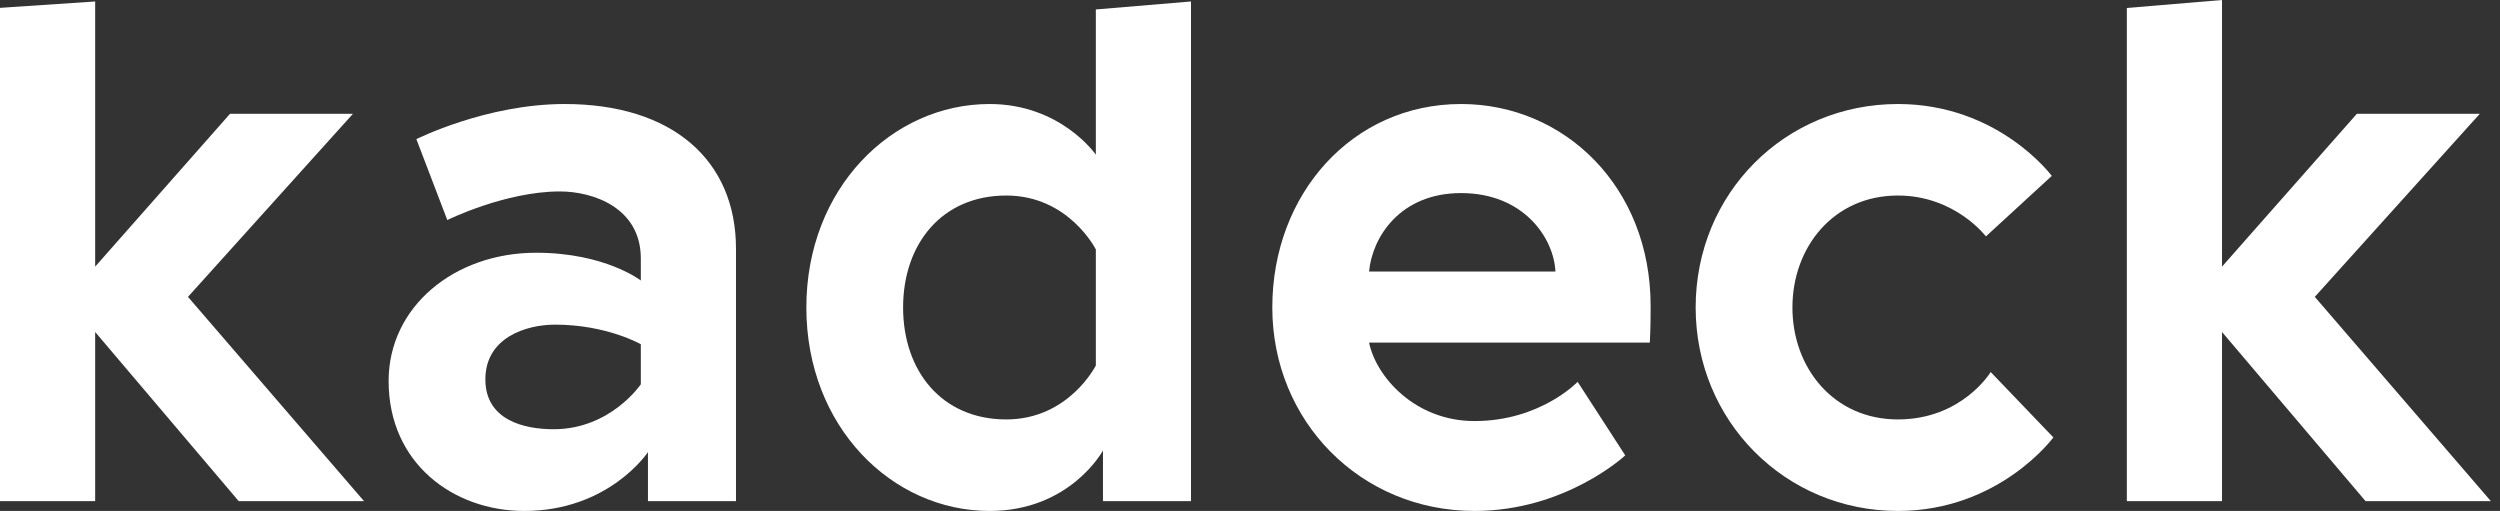
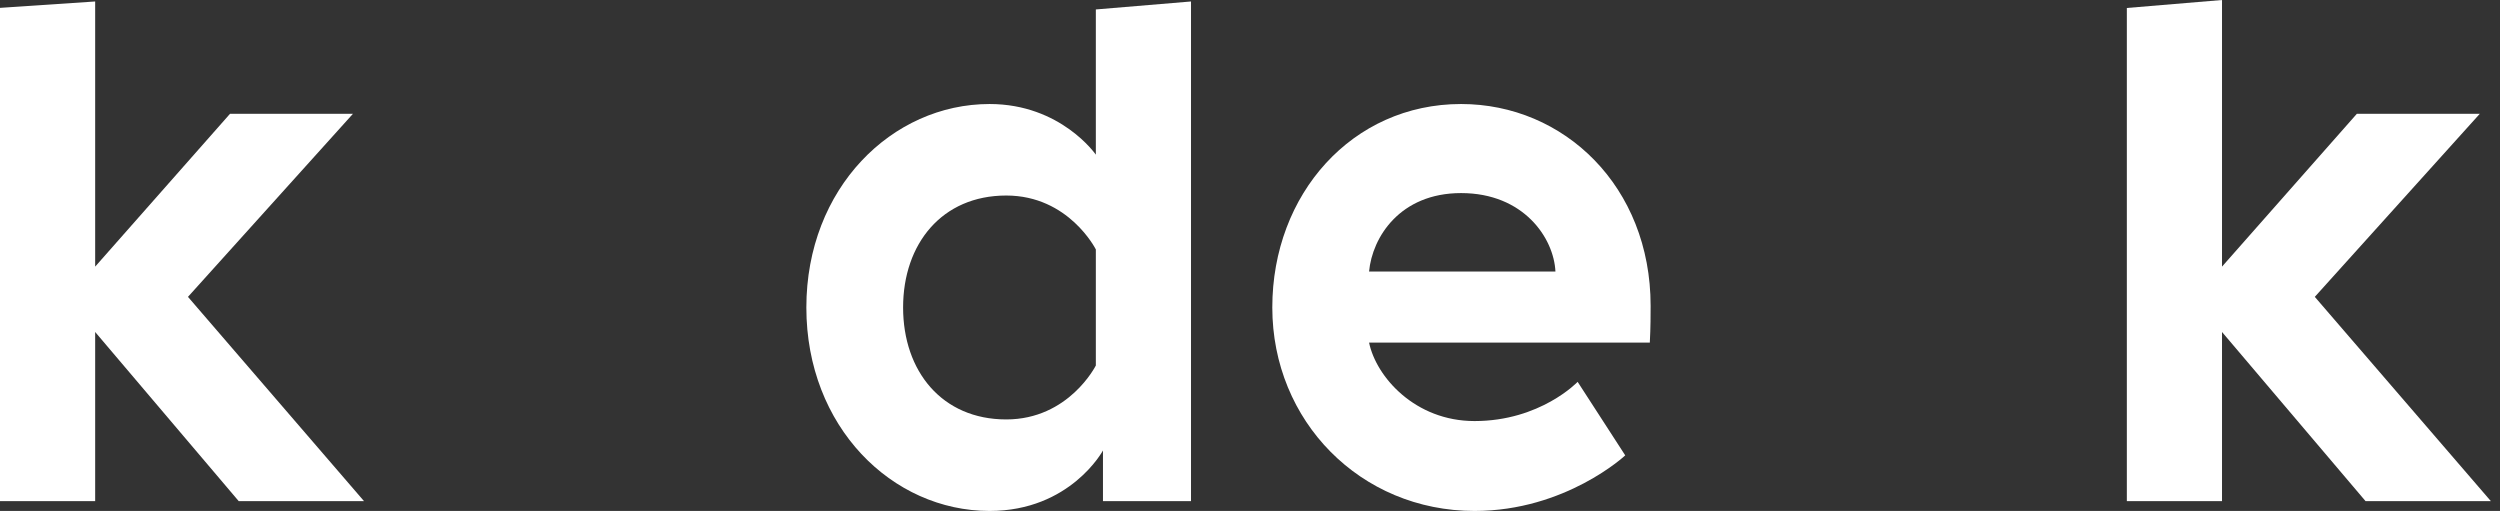
<svg xmlns="http://www.w3.org/2000/svg" width="137" height="28" viewBox="0 0 137 28" fill="none">
  <rect x="0" y="0" width="137" height="28" fill="#333333" stroke="none" />
  <path d="M5.215 0.081L0 0.431V27.463H5.215V18.193L13.082 27.463H19.949L10.301 16.268L19.341 6.237H12.604L5.215 14.611V0.081Z" fill="white" />
-   <path d="M30.336 23.522C28.728 23.522 26.598 23.029 26.598 20.79C26.598 18.507 28.815 17.79 30.423 17.79C33.248 17.79 35.117 18.865 35.117 18.865V21.059C35.117 21.059 33.465 23.522 30.336 23.522ZM30.944 5.7C26.642 5.7 22.817 7.625 22.817 7.625L24.512 12.058C24.512 12.058 27.685 10.491 30.683 10.491C32.509 10.491 35.117 11.387 35.117 14.163V15.372C35.117 15.372 33.161 13.85 29.38 13.85C24.903 13.85 21.296 16.805 21.296 20.88C21.296 25.403 24.86 28 28.728 28C33.378 28 35.508 24.776 35.508 24.776V27.463H40.332V13.626C40.332 8.789 36.855 5.7 30.944 5.7Z" fill="white" />
  <path d="M65.267 0.081L60.052 0.518V8.476C60.052 8.476 58.139 5.7 54.228 5.7C48.882 5.7 44.188 10.312 44.188 16.85C44.188 23.388 48.882 28 54.228 28C58.661 28 60.443 24.686 60.443 24.686V27.463H65.267V0.081ZM60.052 20.029C60.052 20.029 58.574 22.985 55.141 22.985C51.62 22.985 49.49 20.343 49.49 16.85C49.49 13.357 51.62 10.715 55.141 10.715C58.574 10.715 60.052 13.67 60.052 13.67V20.029Z" fill="white" />
  <path d="M80.066 5.7C74.112 5.7 69.722 10.625 69.722 16.85C69.722 23.074 74.547 28 80.805 28C85.803 28 89.063 24.955 89.063 24.955L86.455 20.925C86.455 20.925 84.413 23.074 80.805 23.074C77.546 23.074 75.416 20.656 75.025 18.775H90.41C90.454 17.969 90.454 17.163 90.454 16.76C90.454 10.222 85.716 5.7 80.066 5.7ZM75.025 14.88C75.199 12.999 76.72 10.581 80.066 10.581C83.5 10.581 85.151 13.043 85.238 14.88H75.025Z" fill="white" />
-   <path d="M104.005 22.985C100.485 22.985 98.225 20.163 98.225 16.85C98.225 13.536 100.485 10.715 104.005 10.715C107.134 10.715 108.829 12.954 108.829 12.954L112.437 9.64C112.437 9.64 109.525 5.7 104.005 5.7C97.833 5.7 92.922 10.581 92.922 16.85C92.922 23.074 97.833 28 104.005 28C109.568 28 112.524 23.97 112.524 23.97L109.09 20.387C109.09 20.387 107.525 22.985 104.005 22.985Z" fill="white" />
  <path d="M121.766 0L116.551 0.437V27.463H121.766V18.193L129.633 27.463H136.5L126.851 16.268L135.892 6.237H129.155L121.766 14.611V0Z" fill="white" />
</svg>